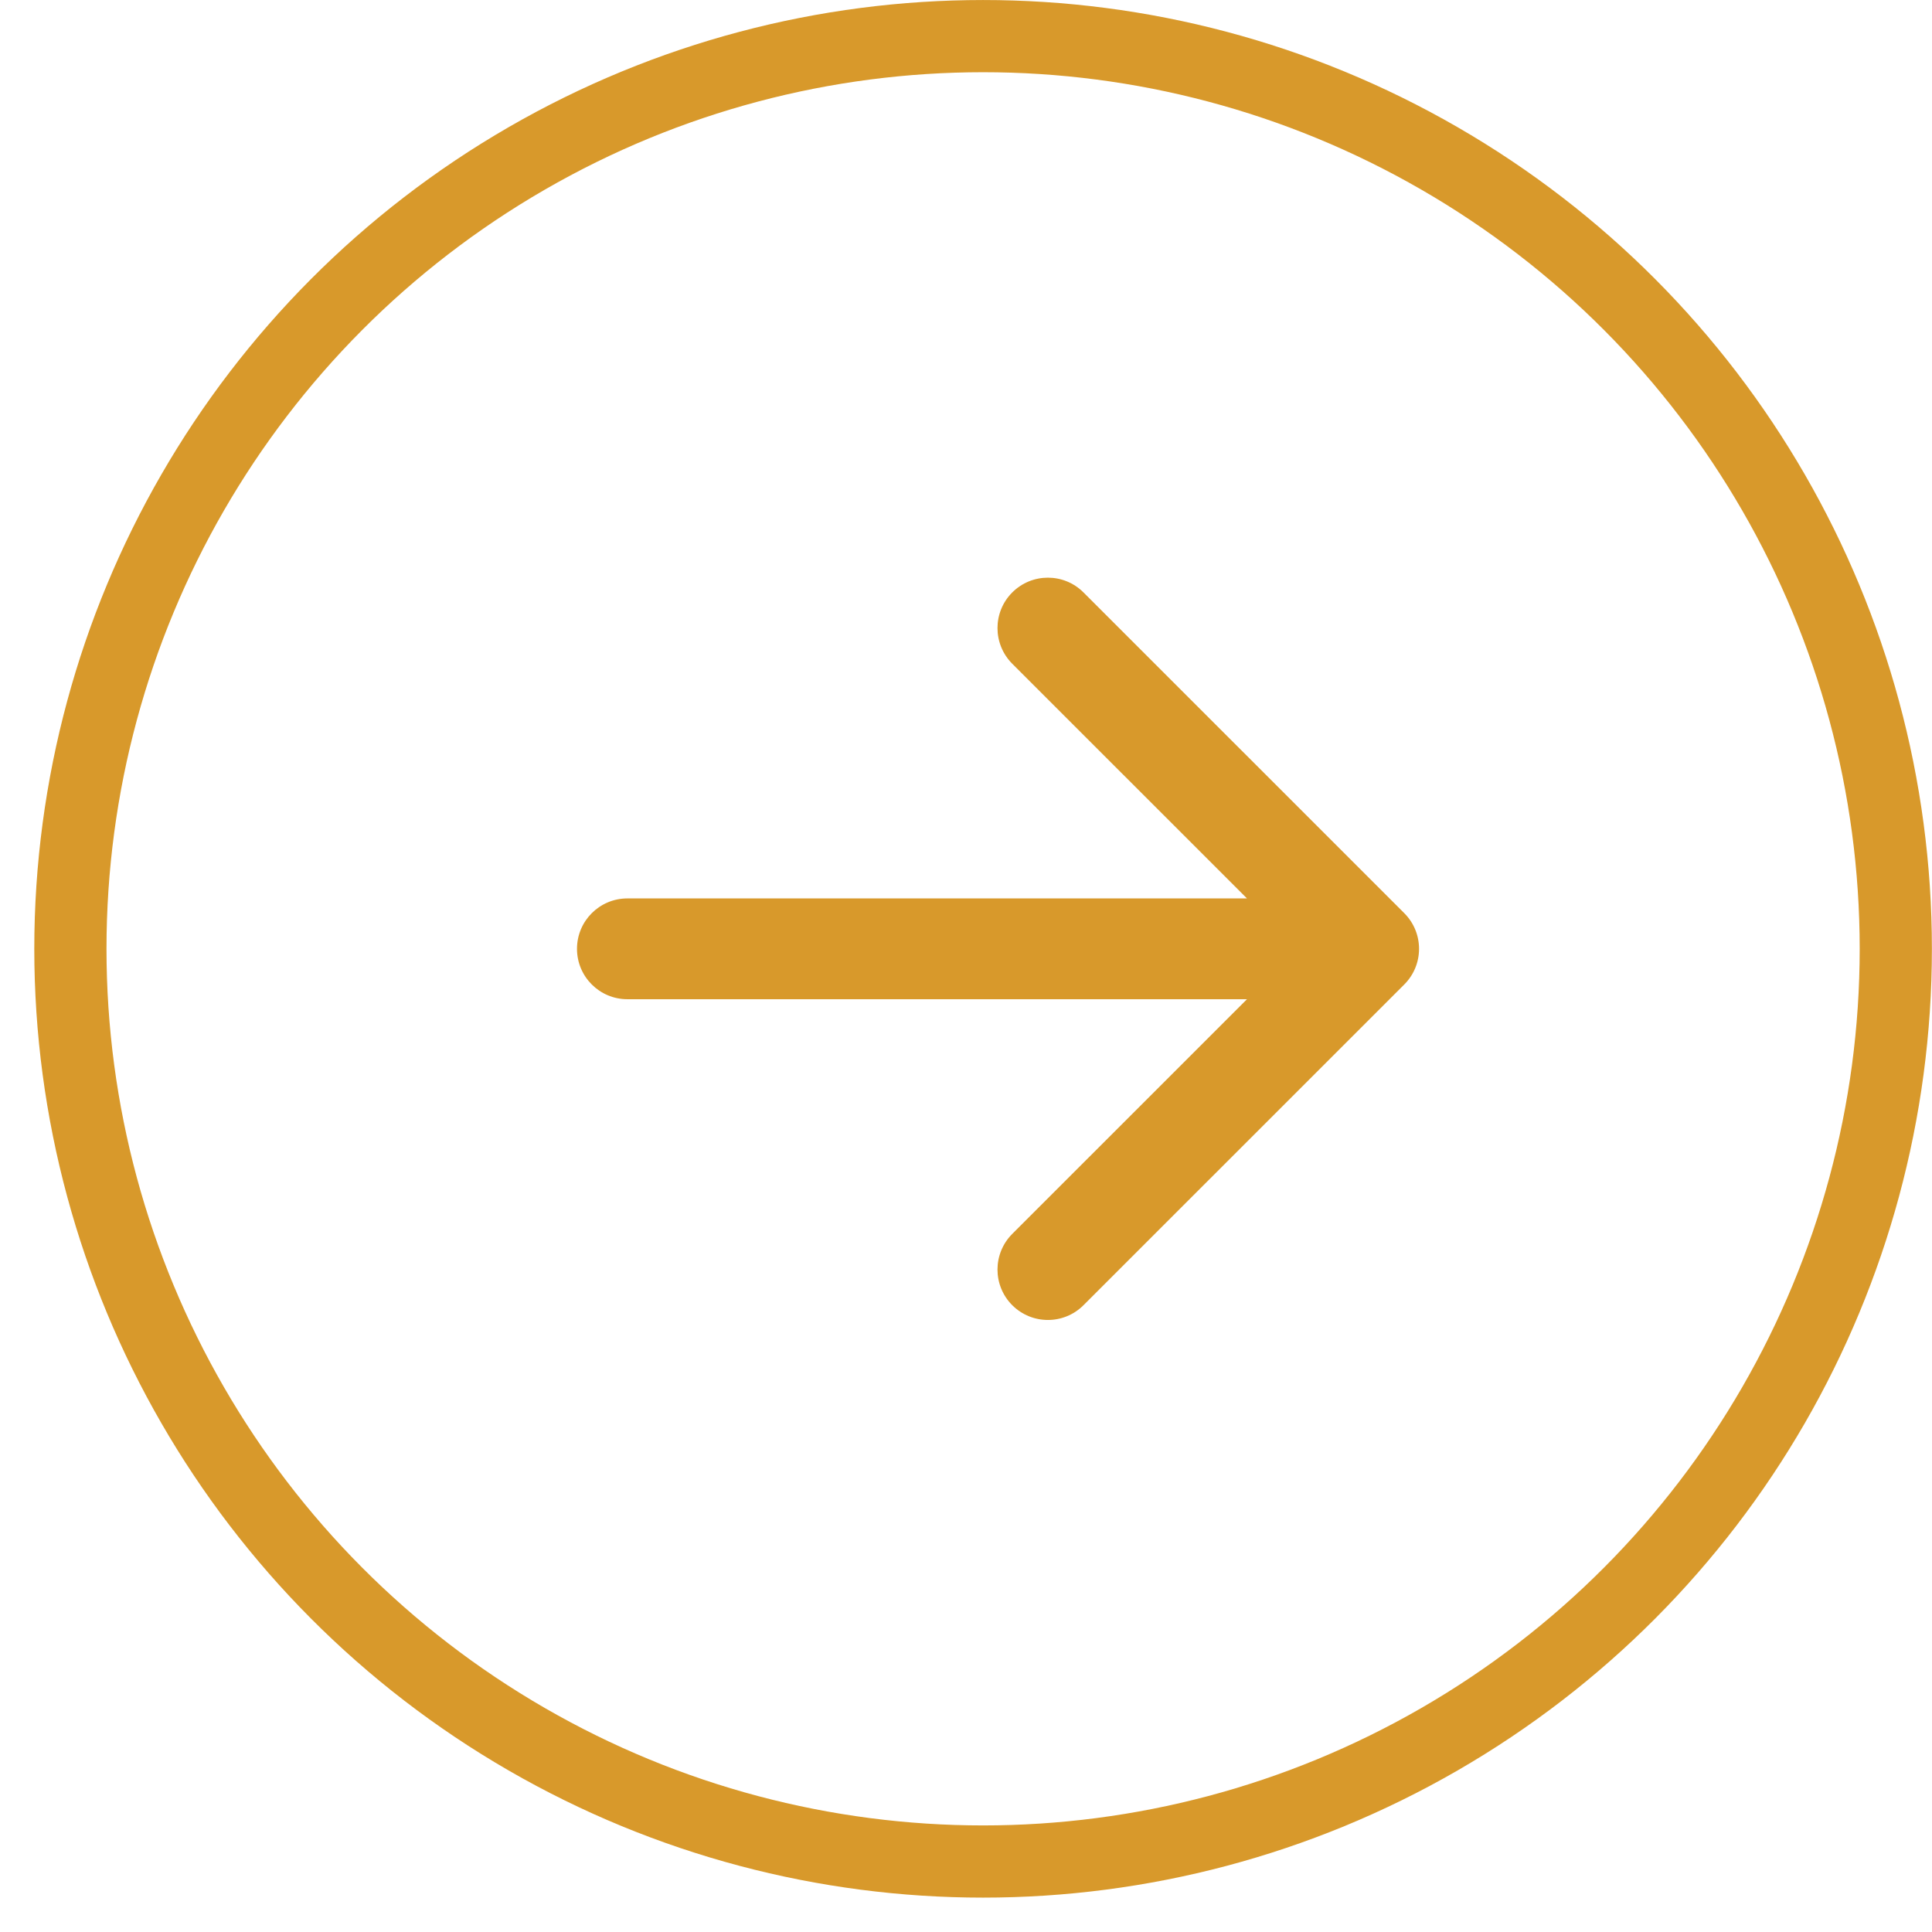
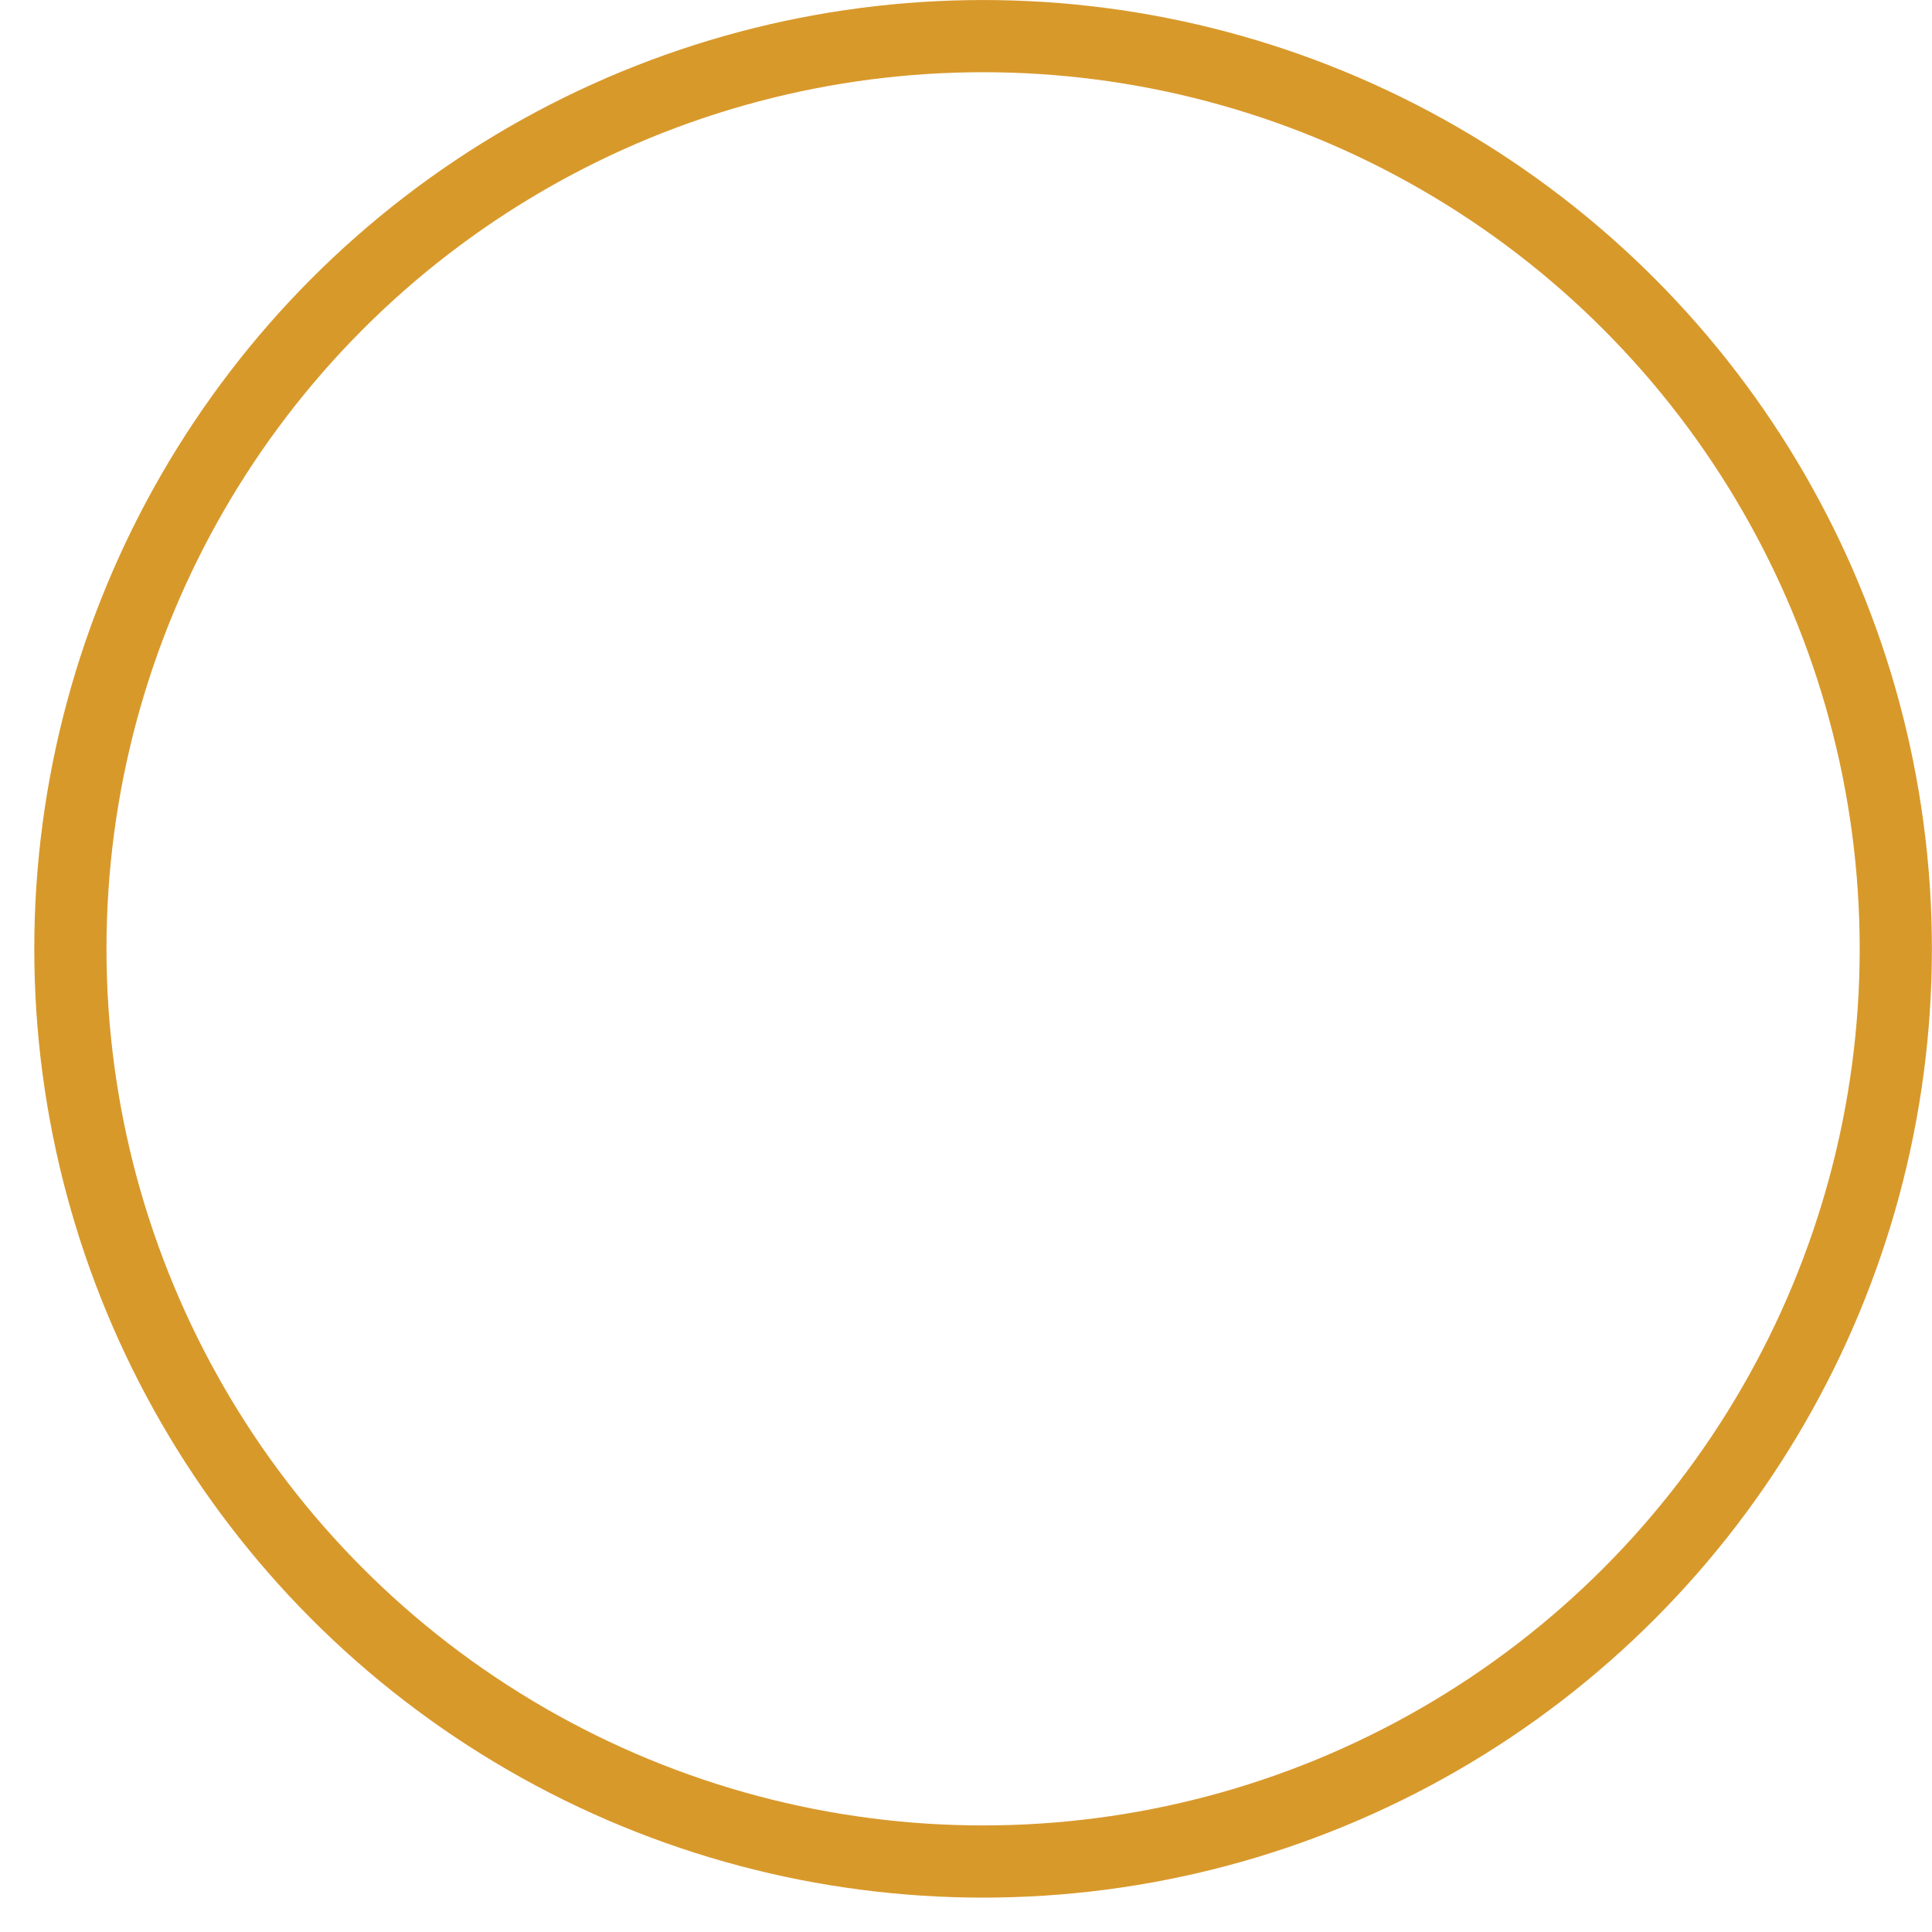
<svg xmlns="http://www.w3.org/2000/svg" width="46" height="46" viewBox="0 0 46 46" fill="none">
  <circle r="21.731" transform="matrix(1 8.74228e-08 8.74228e-08 -1 23.407 22.591)" stroke="#D8992B" stroke-width="1.719" />
-   <path d="M14.938 23.791C14.275 23.791 13.738 23.254 13.738 22.591C13.738 21.928 14.275 21.391 14.938 21.391V23.791ZM33.435 21.742C33.904 22.211 33.904 22.971 33.435 23.44L25.798 31.076C25.33 31.545 24.57 31.545 24.101 31.076C23.633 30.608 23.633 29.848 24.101 29.379L30.89 22.591L24.101 15.803C23.633 15.334 23.633 14.574 24.101 14.106C24.57 13.637 25.33 13.637 25.798 14.106L33.435 21.742ZM14.938 21.391H32.587V23.791H14.938V21.391Z" fill="#D8992B" />
</svg>